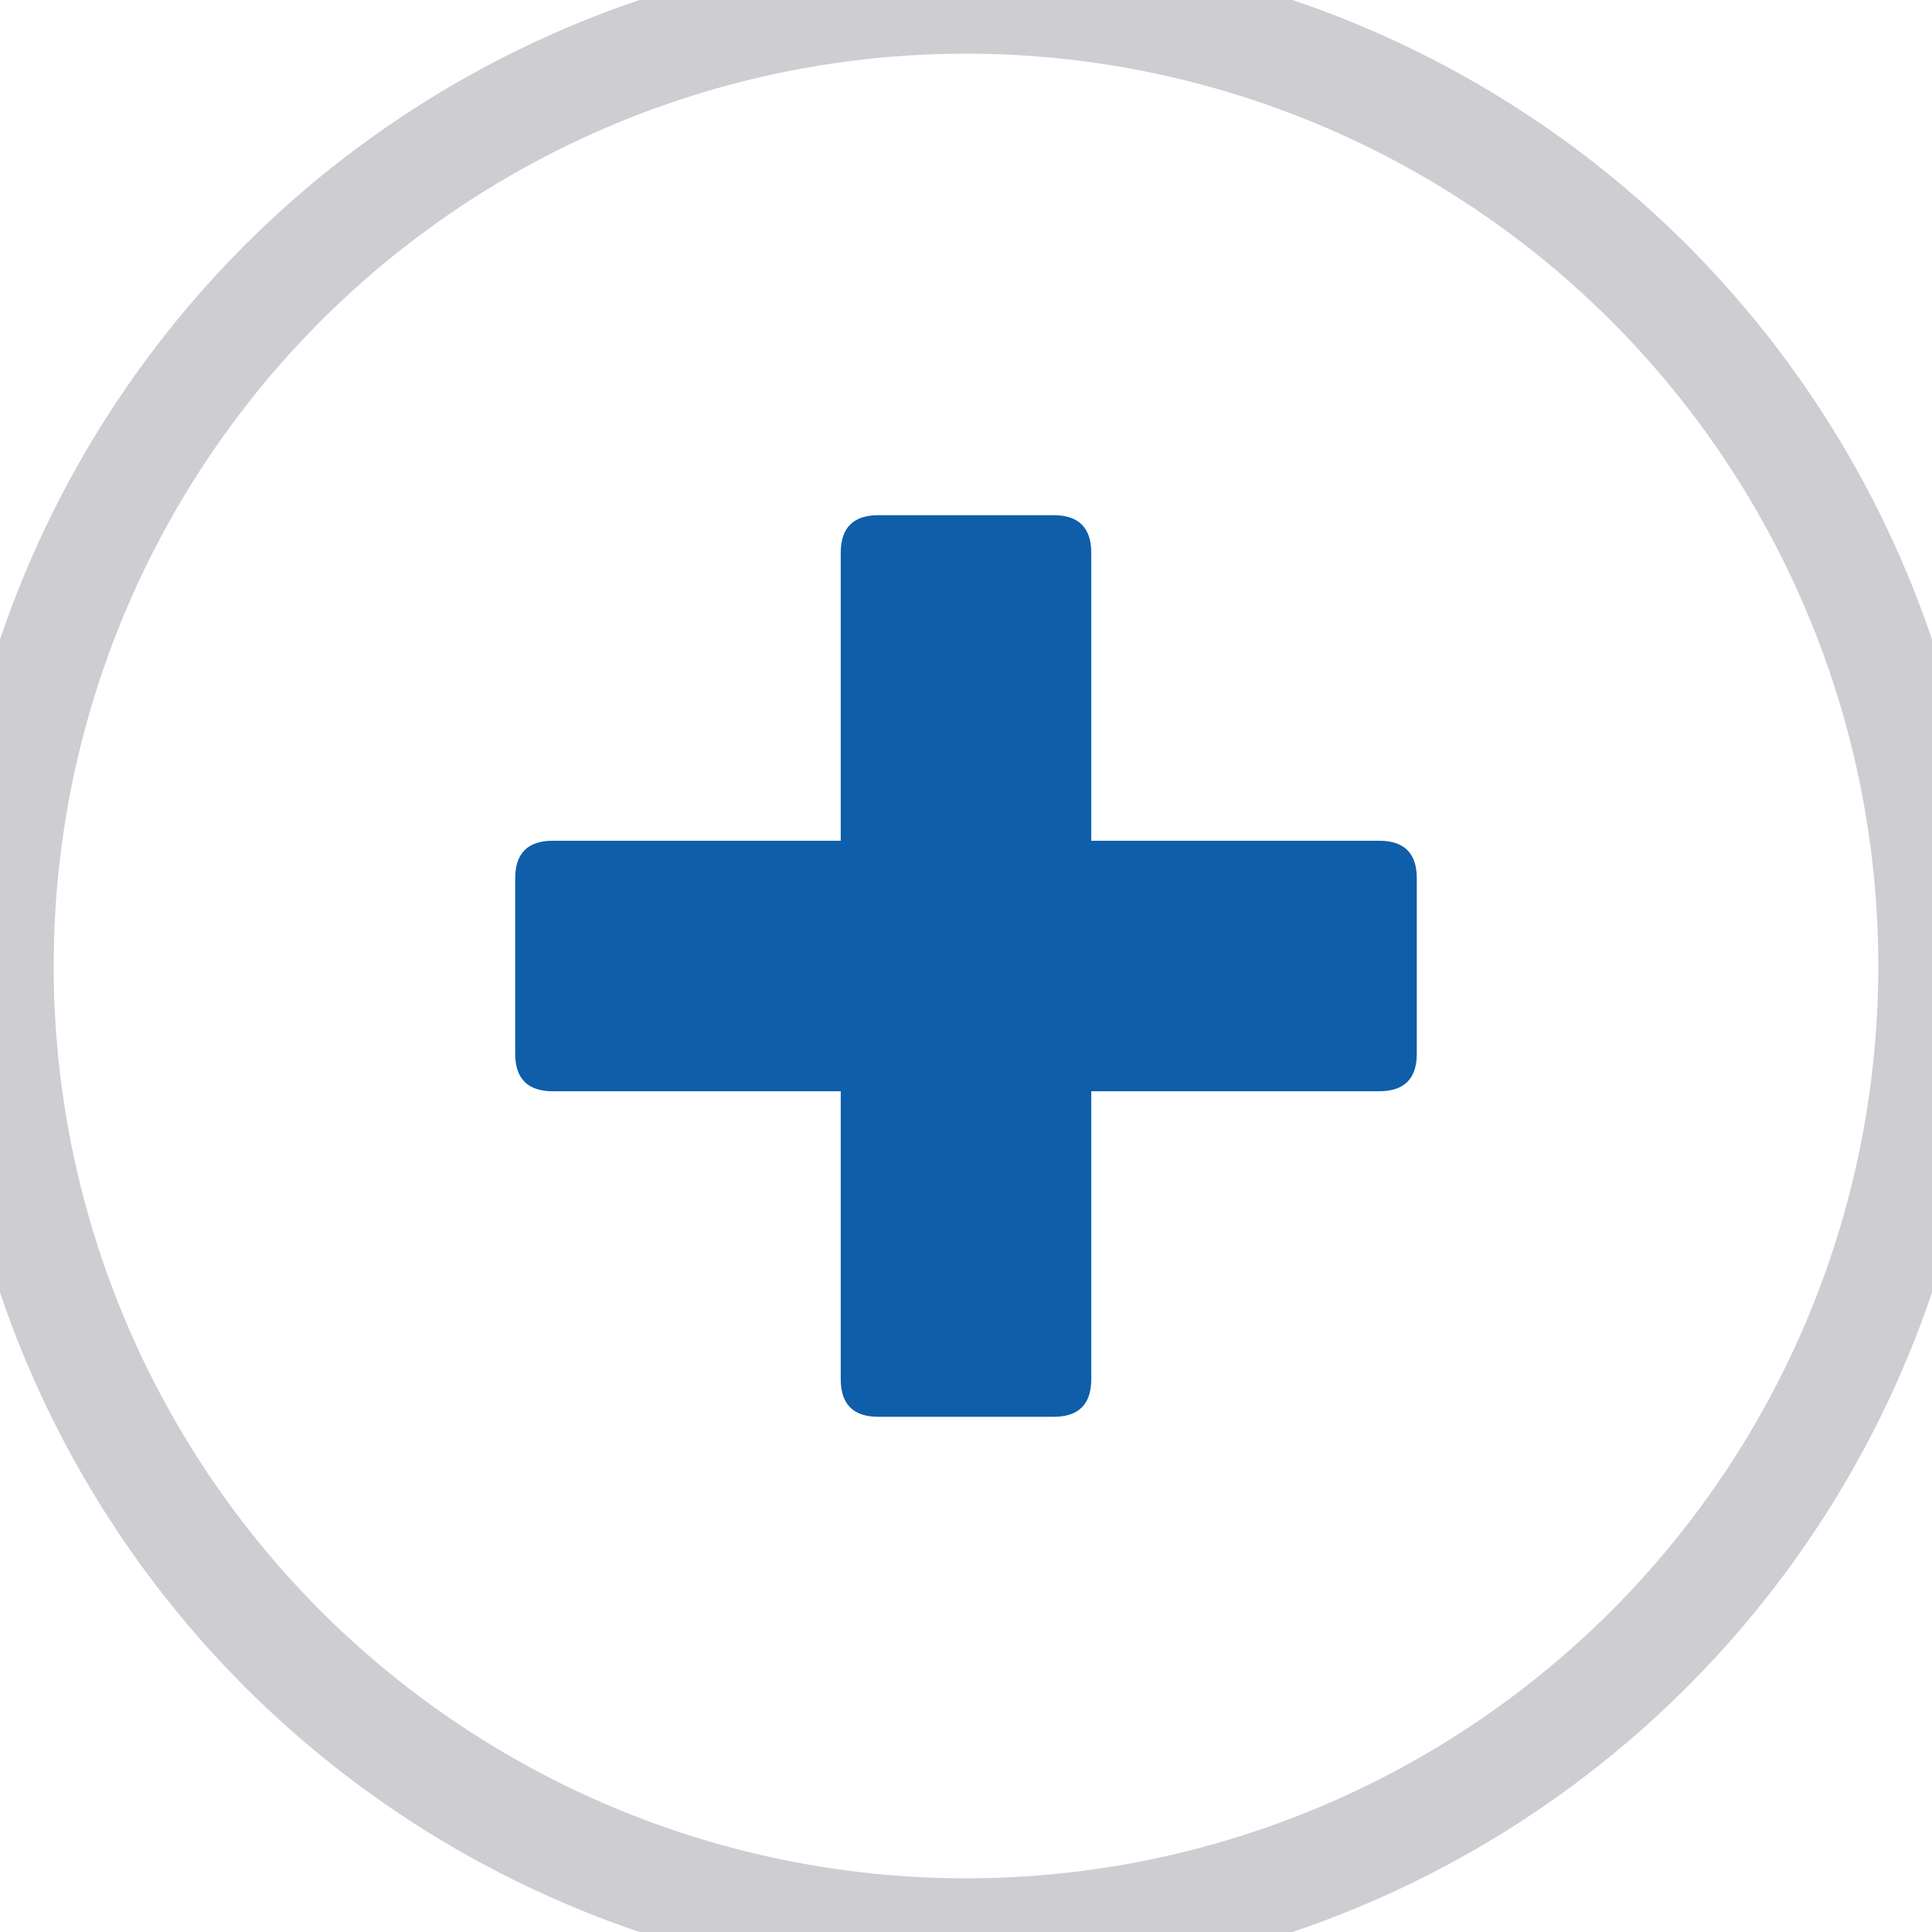
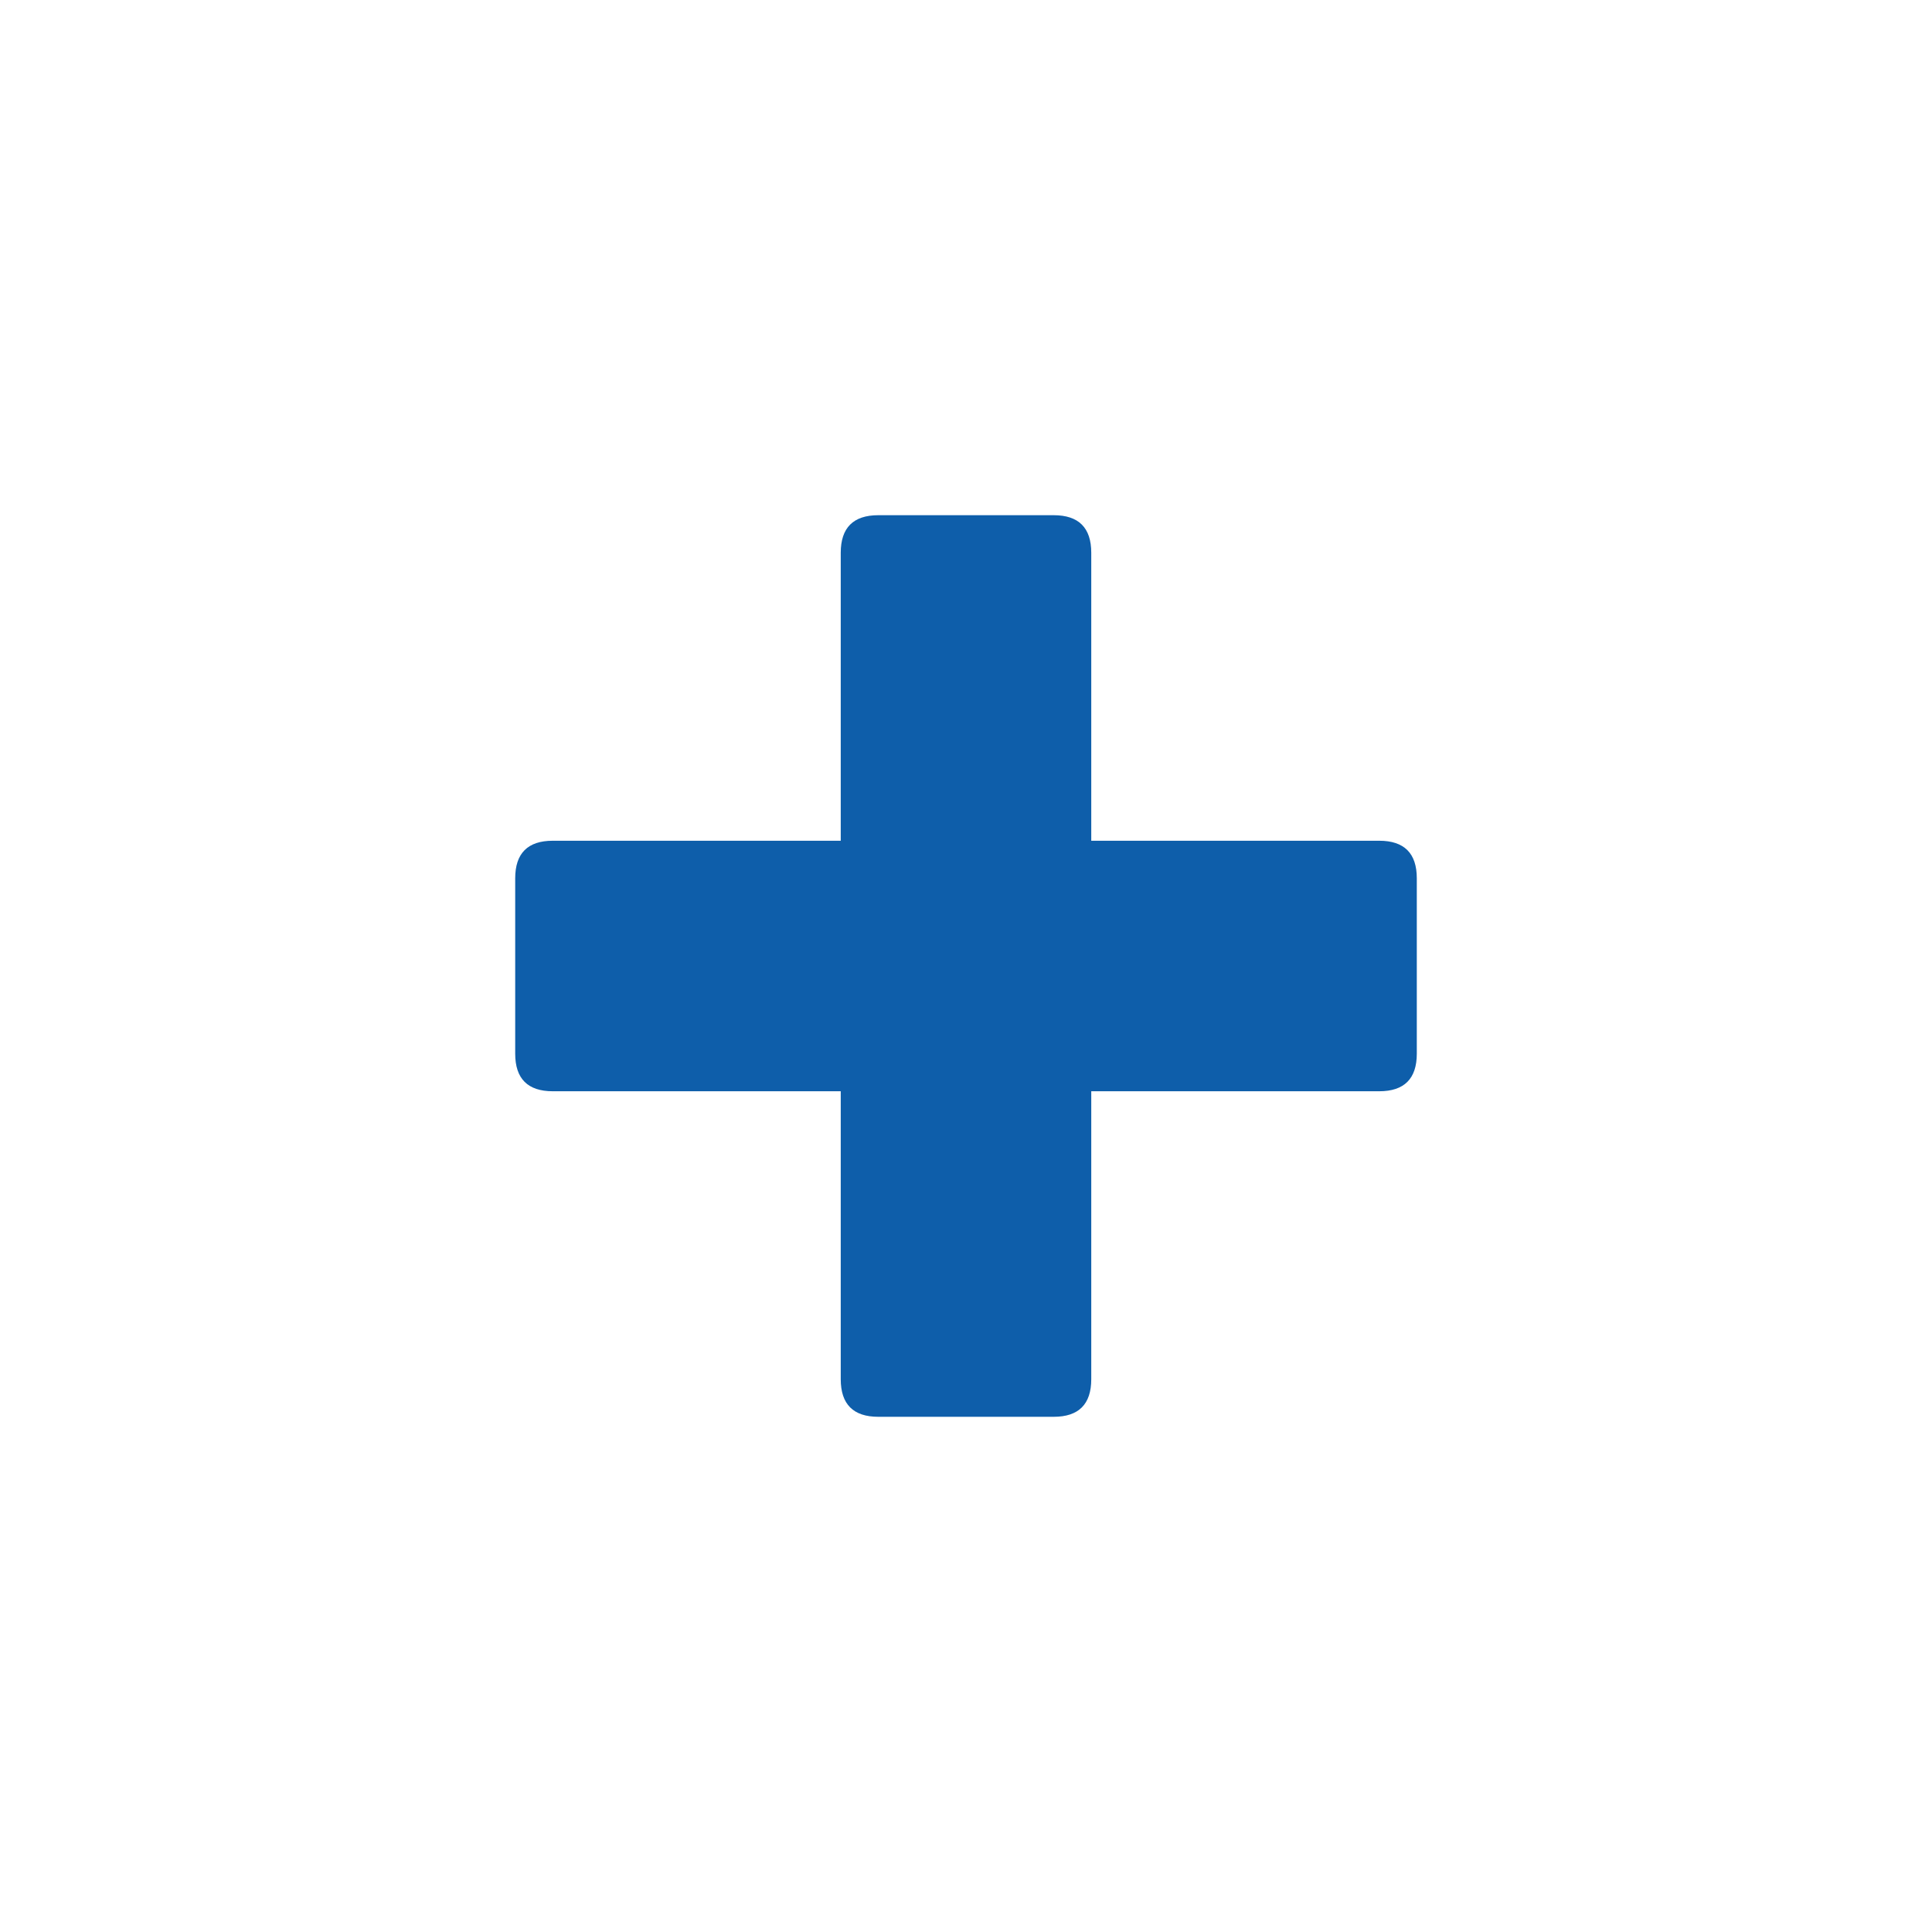
<svg xmlns="http://www.w3.org/2000/svg" width="18" height="18" viewBox="0 0 18 18">
  <g fill="none" fill-rule="evenodd">
-     <circle cx="9" cy="9" r="9" stroke="#3A3B4D" stroke-linecap="square" stroke-opacity=".25" />
    <path fill="#0E5EAA" d="M13.2 9.817V8.183c0-.233-.117-.35-.35-.35h-2.683V5.15c0-.233-.117-.35-.35-.35H8.183c-.233 0-.35.117-.35.35v2.683H5.15c-.233 0-.35.117-.35.35v1.634c0 .233.117.35.35.35h2.683v2.683c0 .233.117.35.35.35h1.634c.233 0 .35-.117.35-.35v-2.683h2.683c.233 0 .35-.117.35-.35z" />
  </g>
</svg>